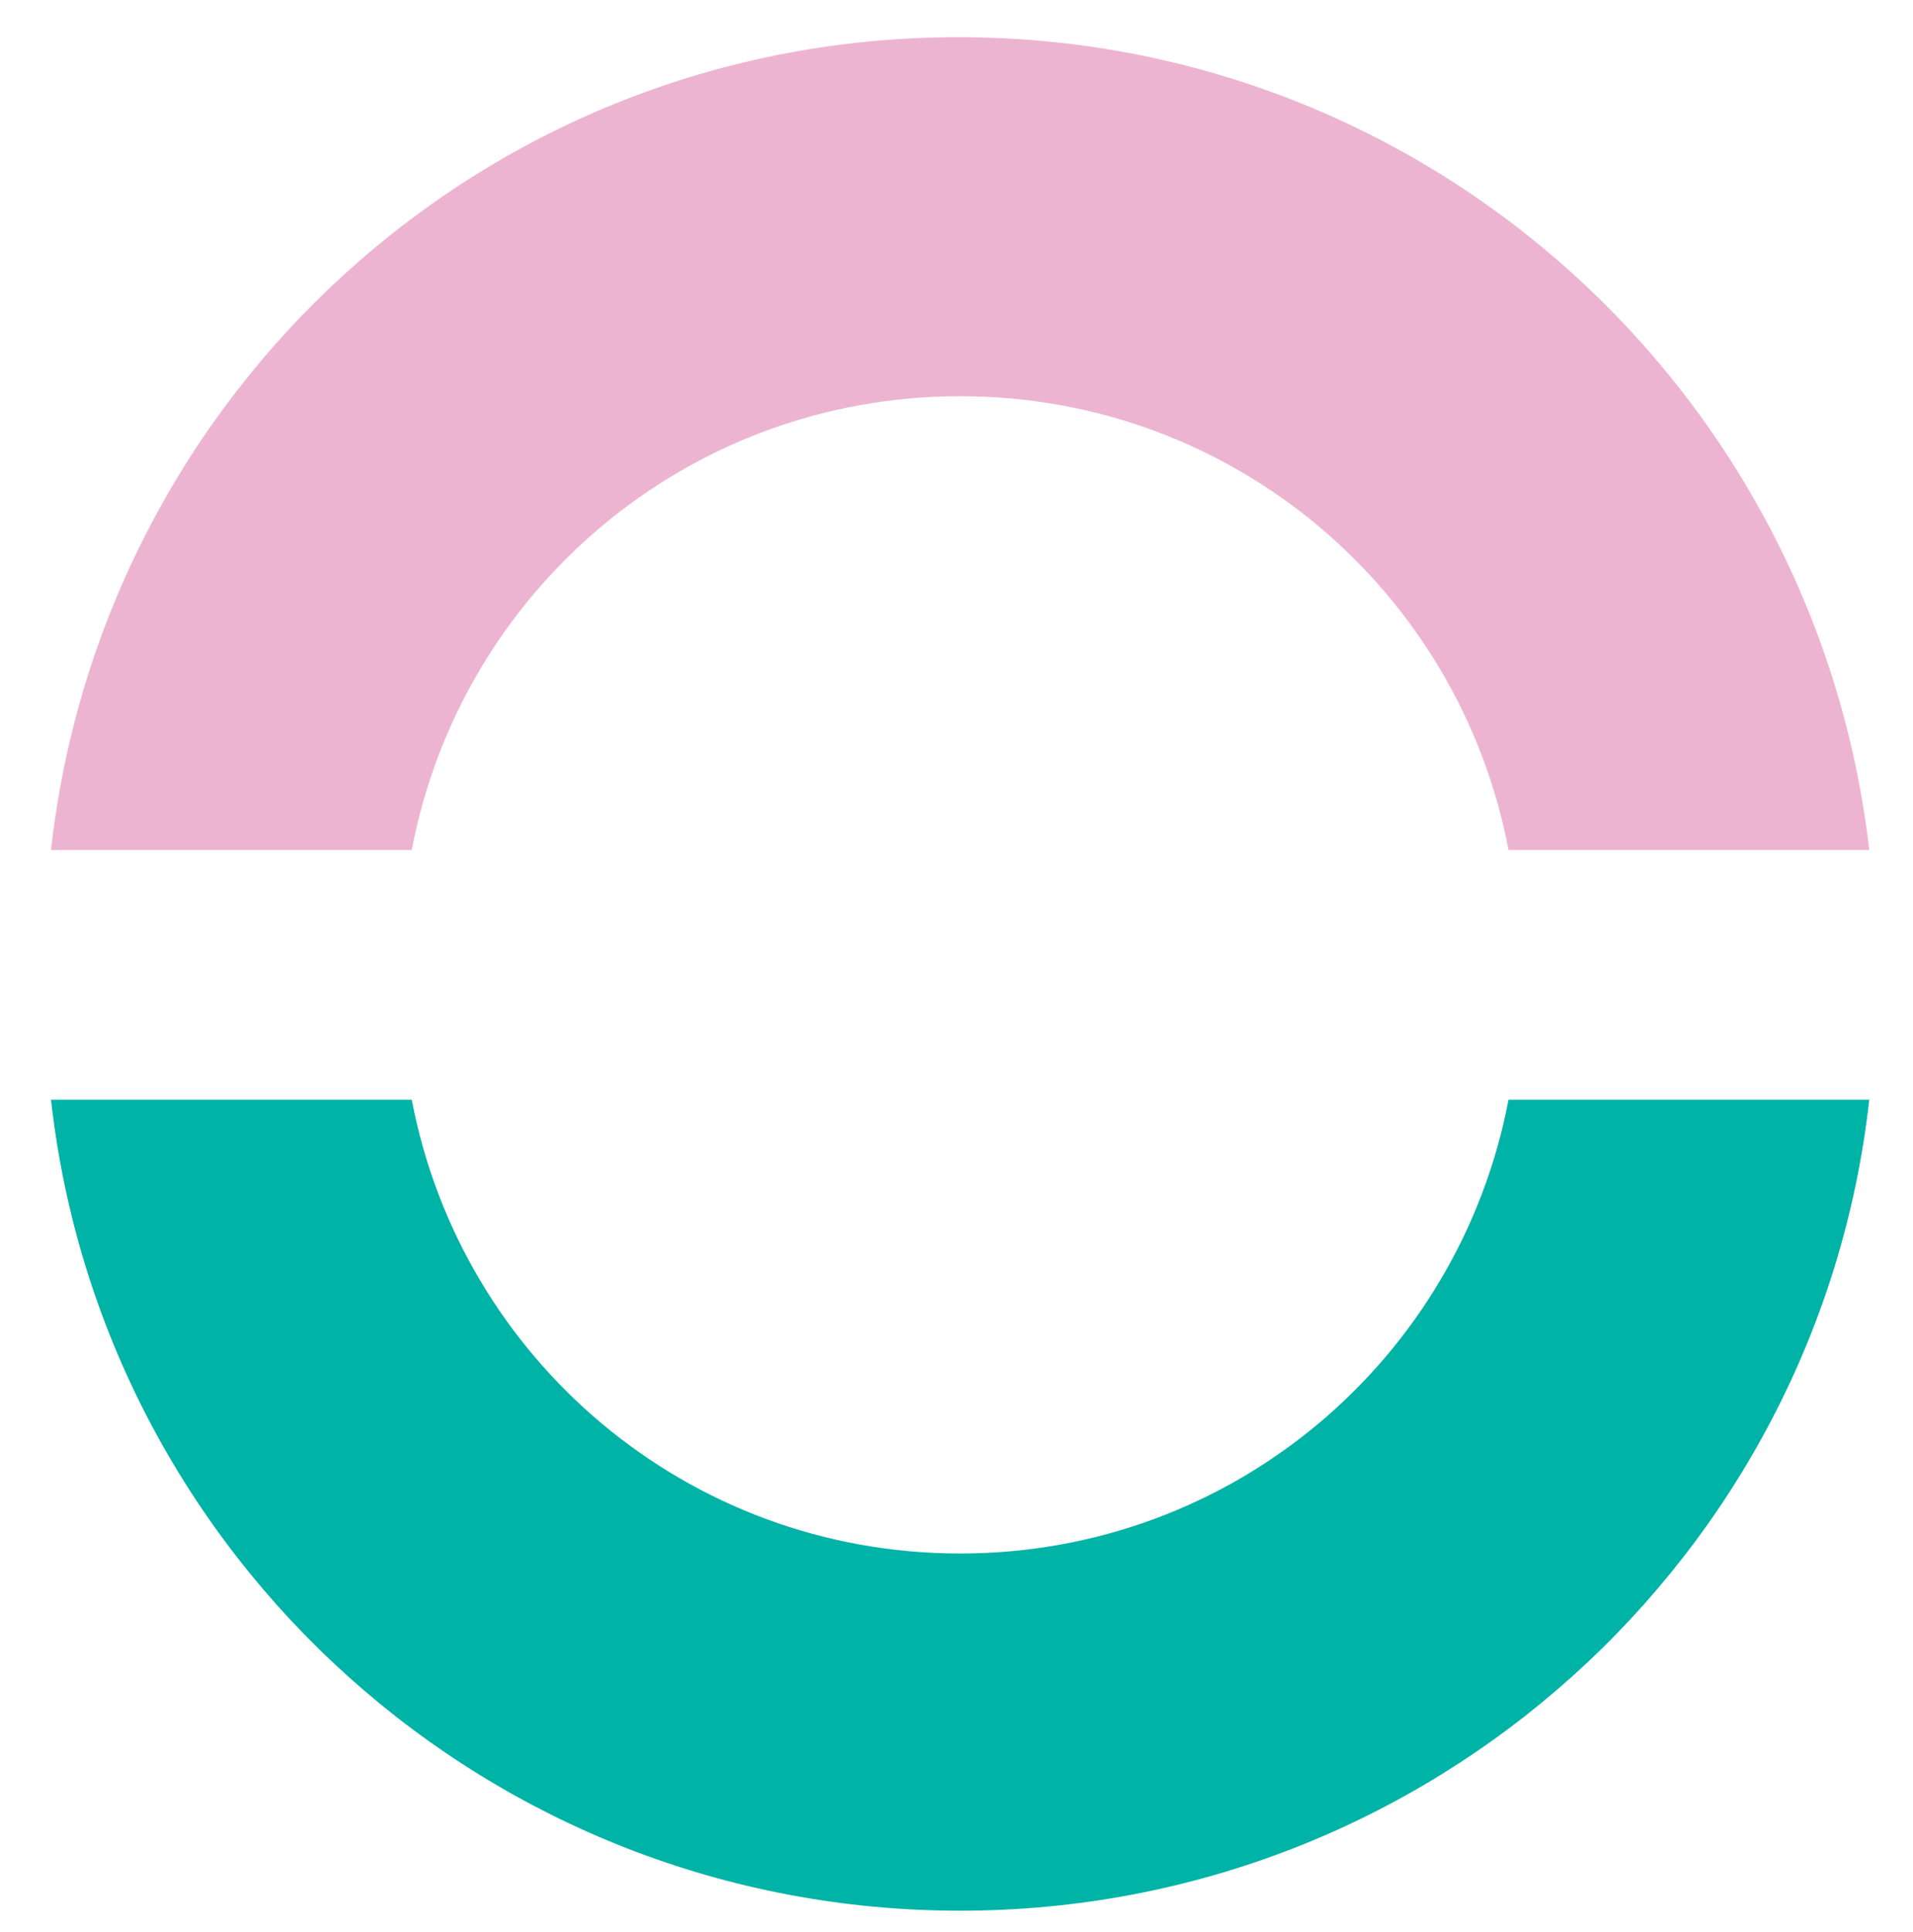
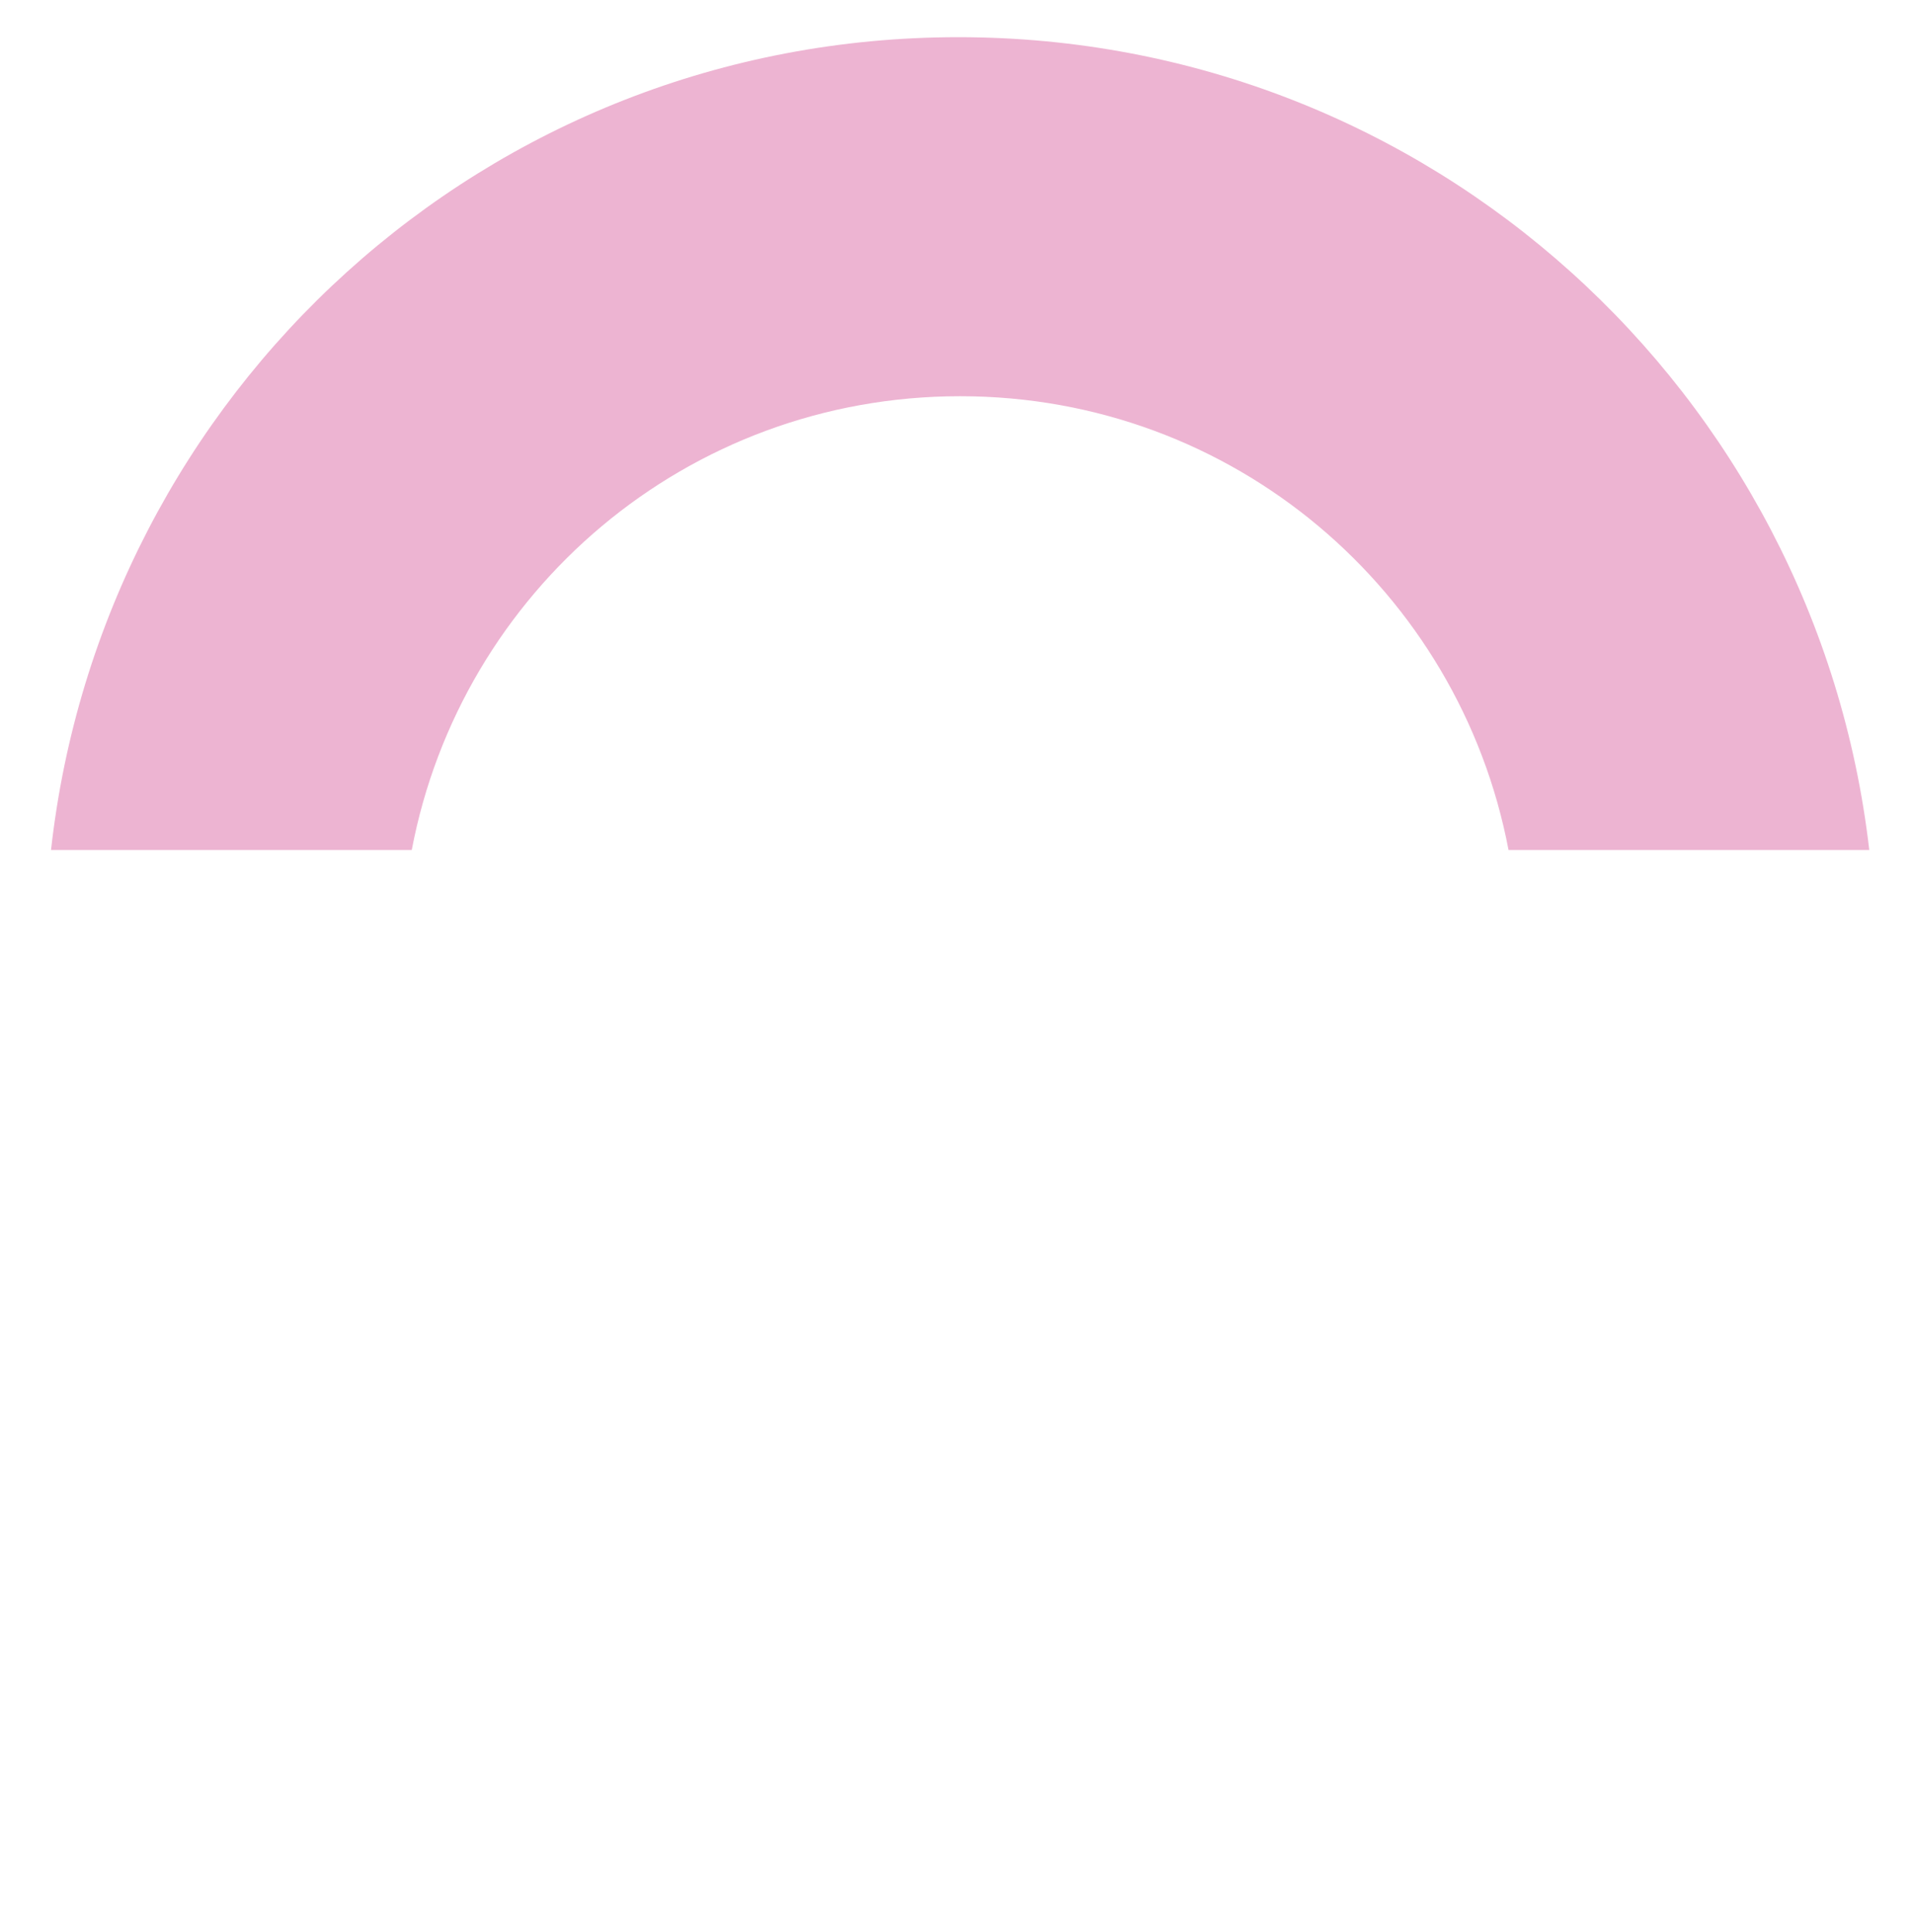
<svg xmlns="http://www.w3.org/2000/svg" width="105" height="106" viewBox="0 0 105 106" fill="none">
  <path d="M22.6 46.64C25.3 32.44 37.7 21.74 52.7 21.74C67.7 21.74 80.1 32.44 82.8 46.64H102.6C99.7 21.54 78.5 2.04 52.6 2.04C26.7 2.04 5.6 21.54 2.8 46.64H22.6Z" fill="#EDB4D2" />
-   <path d="M22.6 60.34C25.3 74.54 37.7 85.24 52.7 85.24C67.7 85.24 80.1 74.54 82.8 60.34H102.6C99.8 85.44 78.5 104.84 52.7 104.84C26.9 104.84 5.6 85.44 2.8 60.34H22.6Z" fill="#00B3A7" />
</svg>